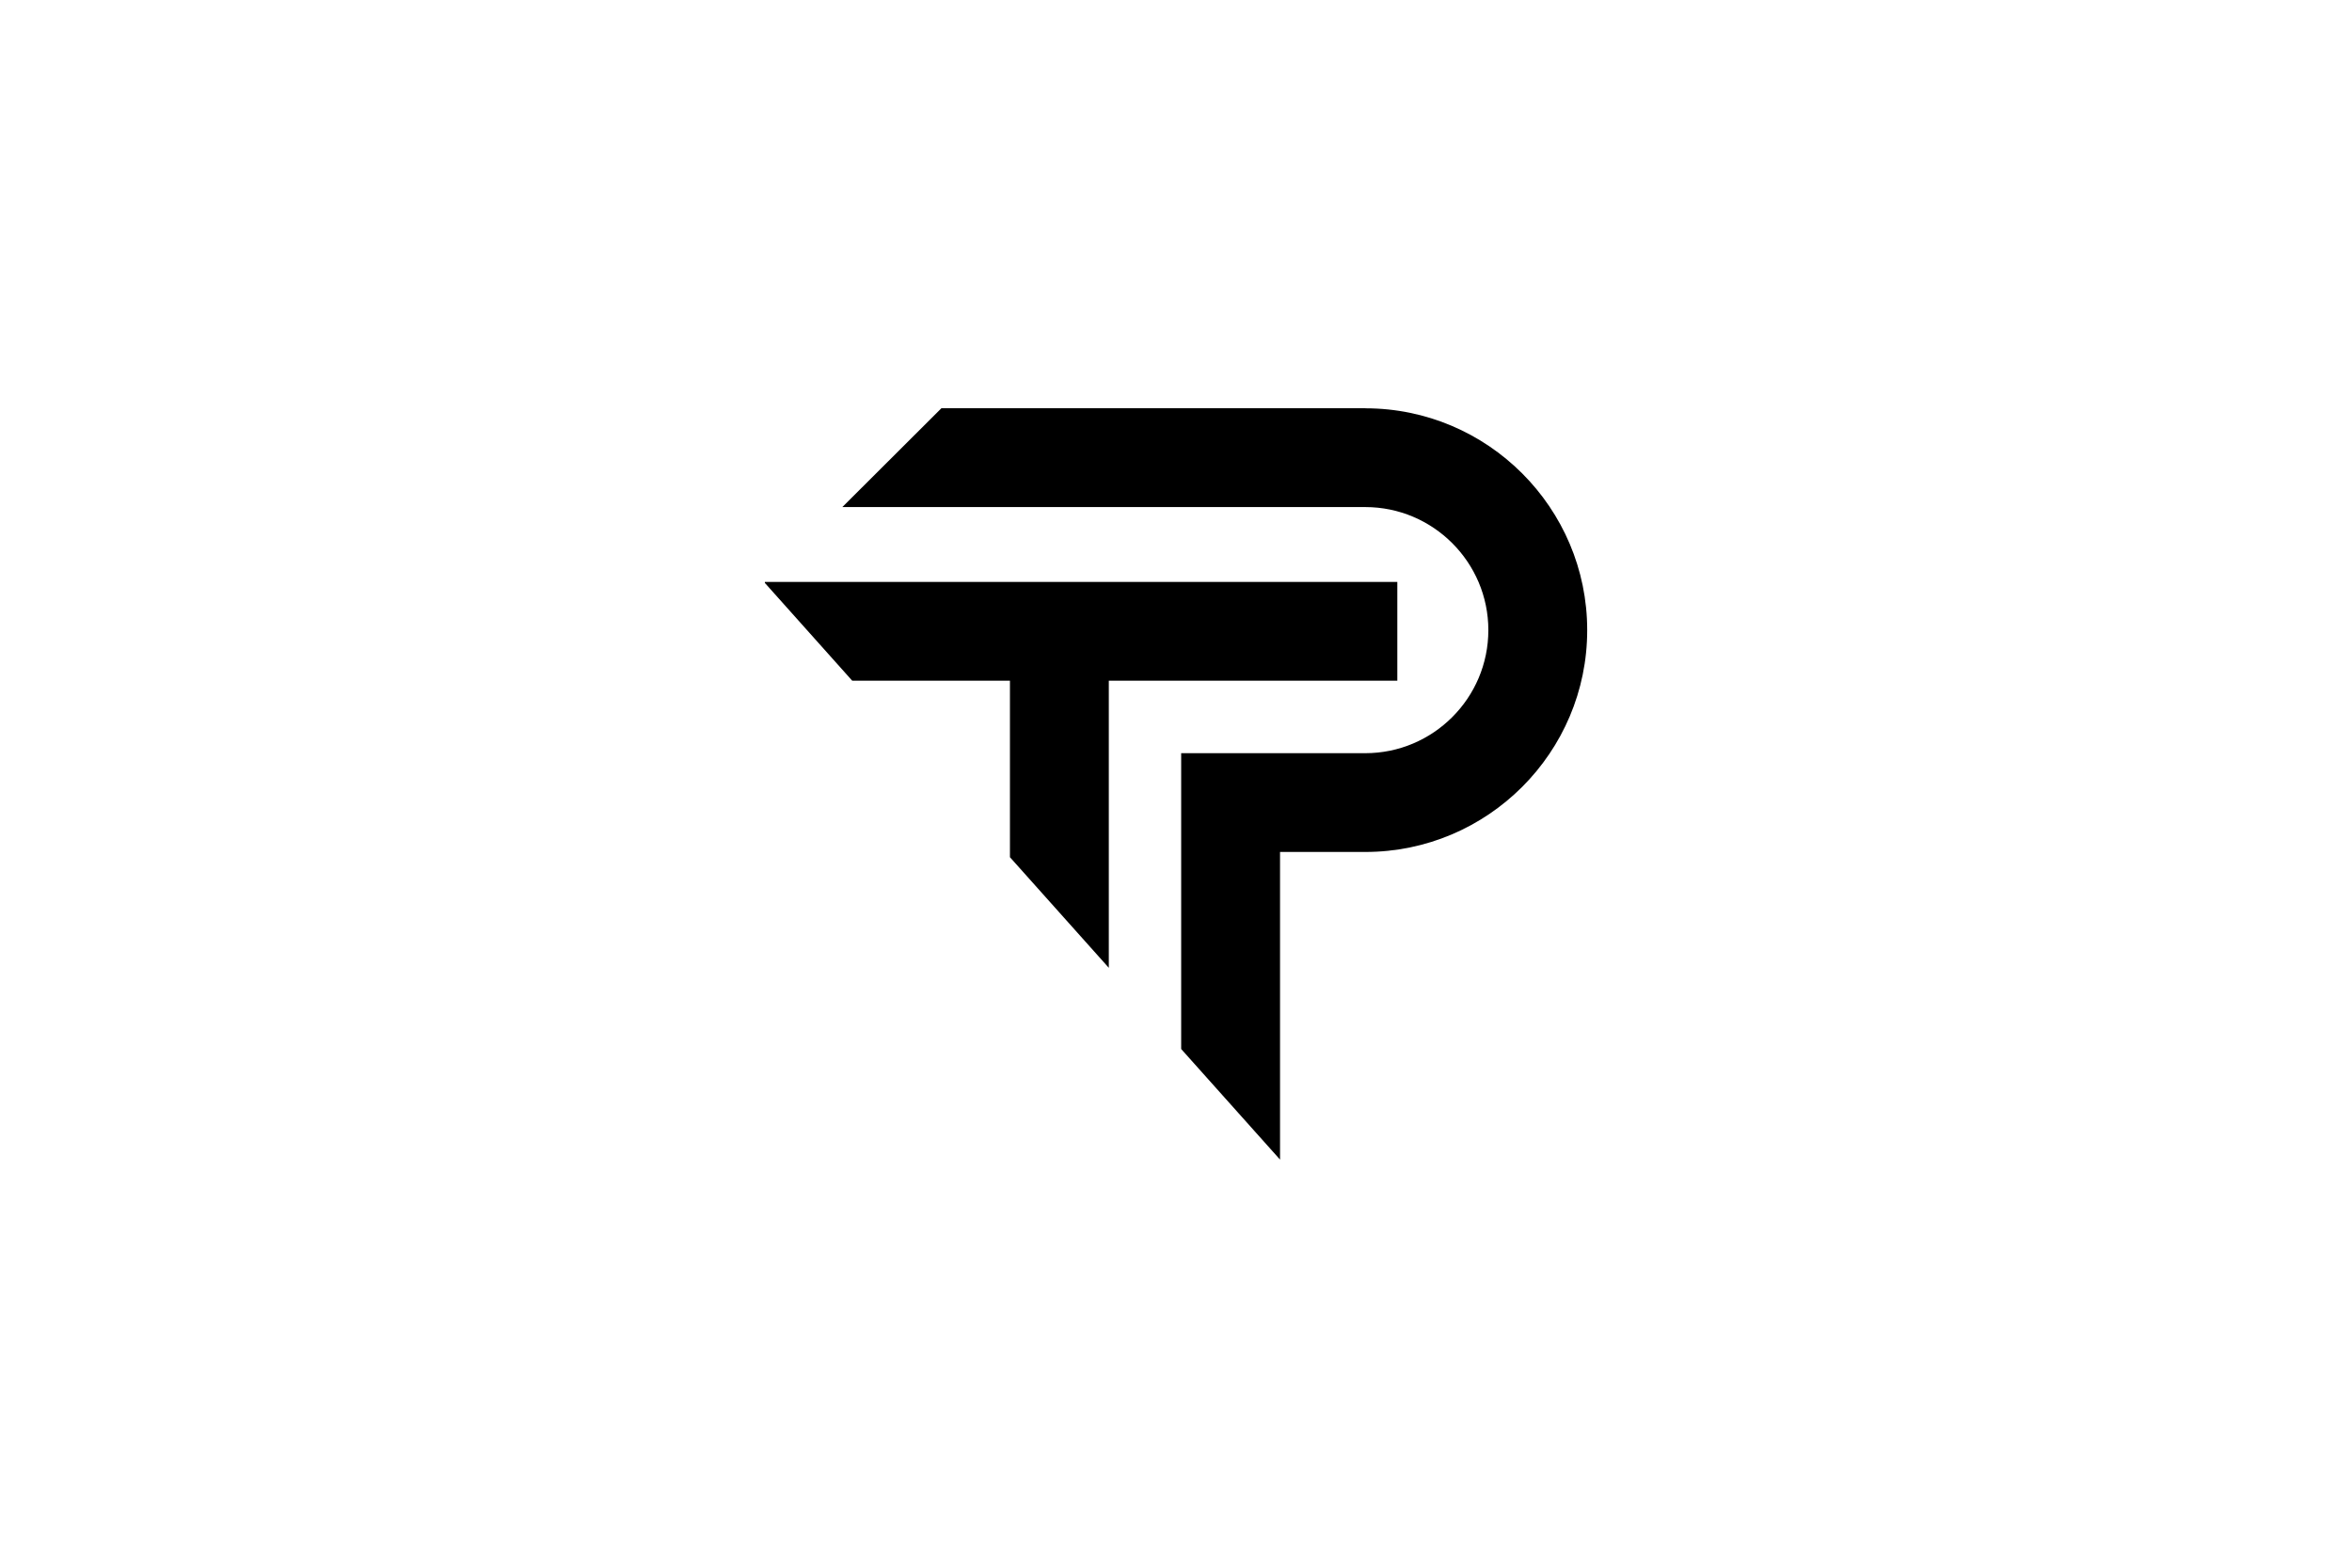
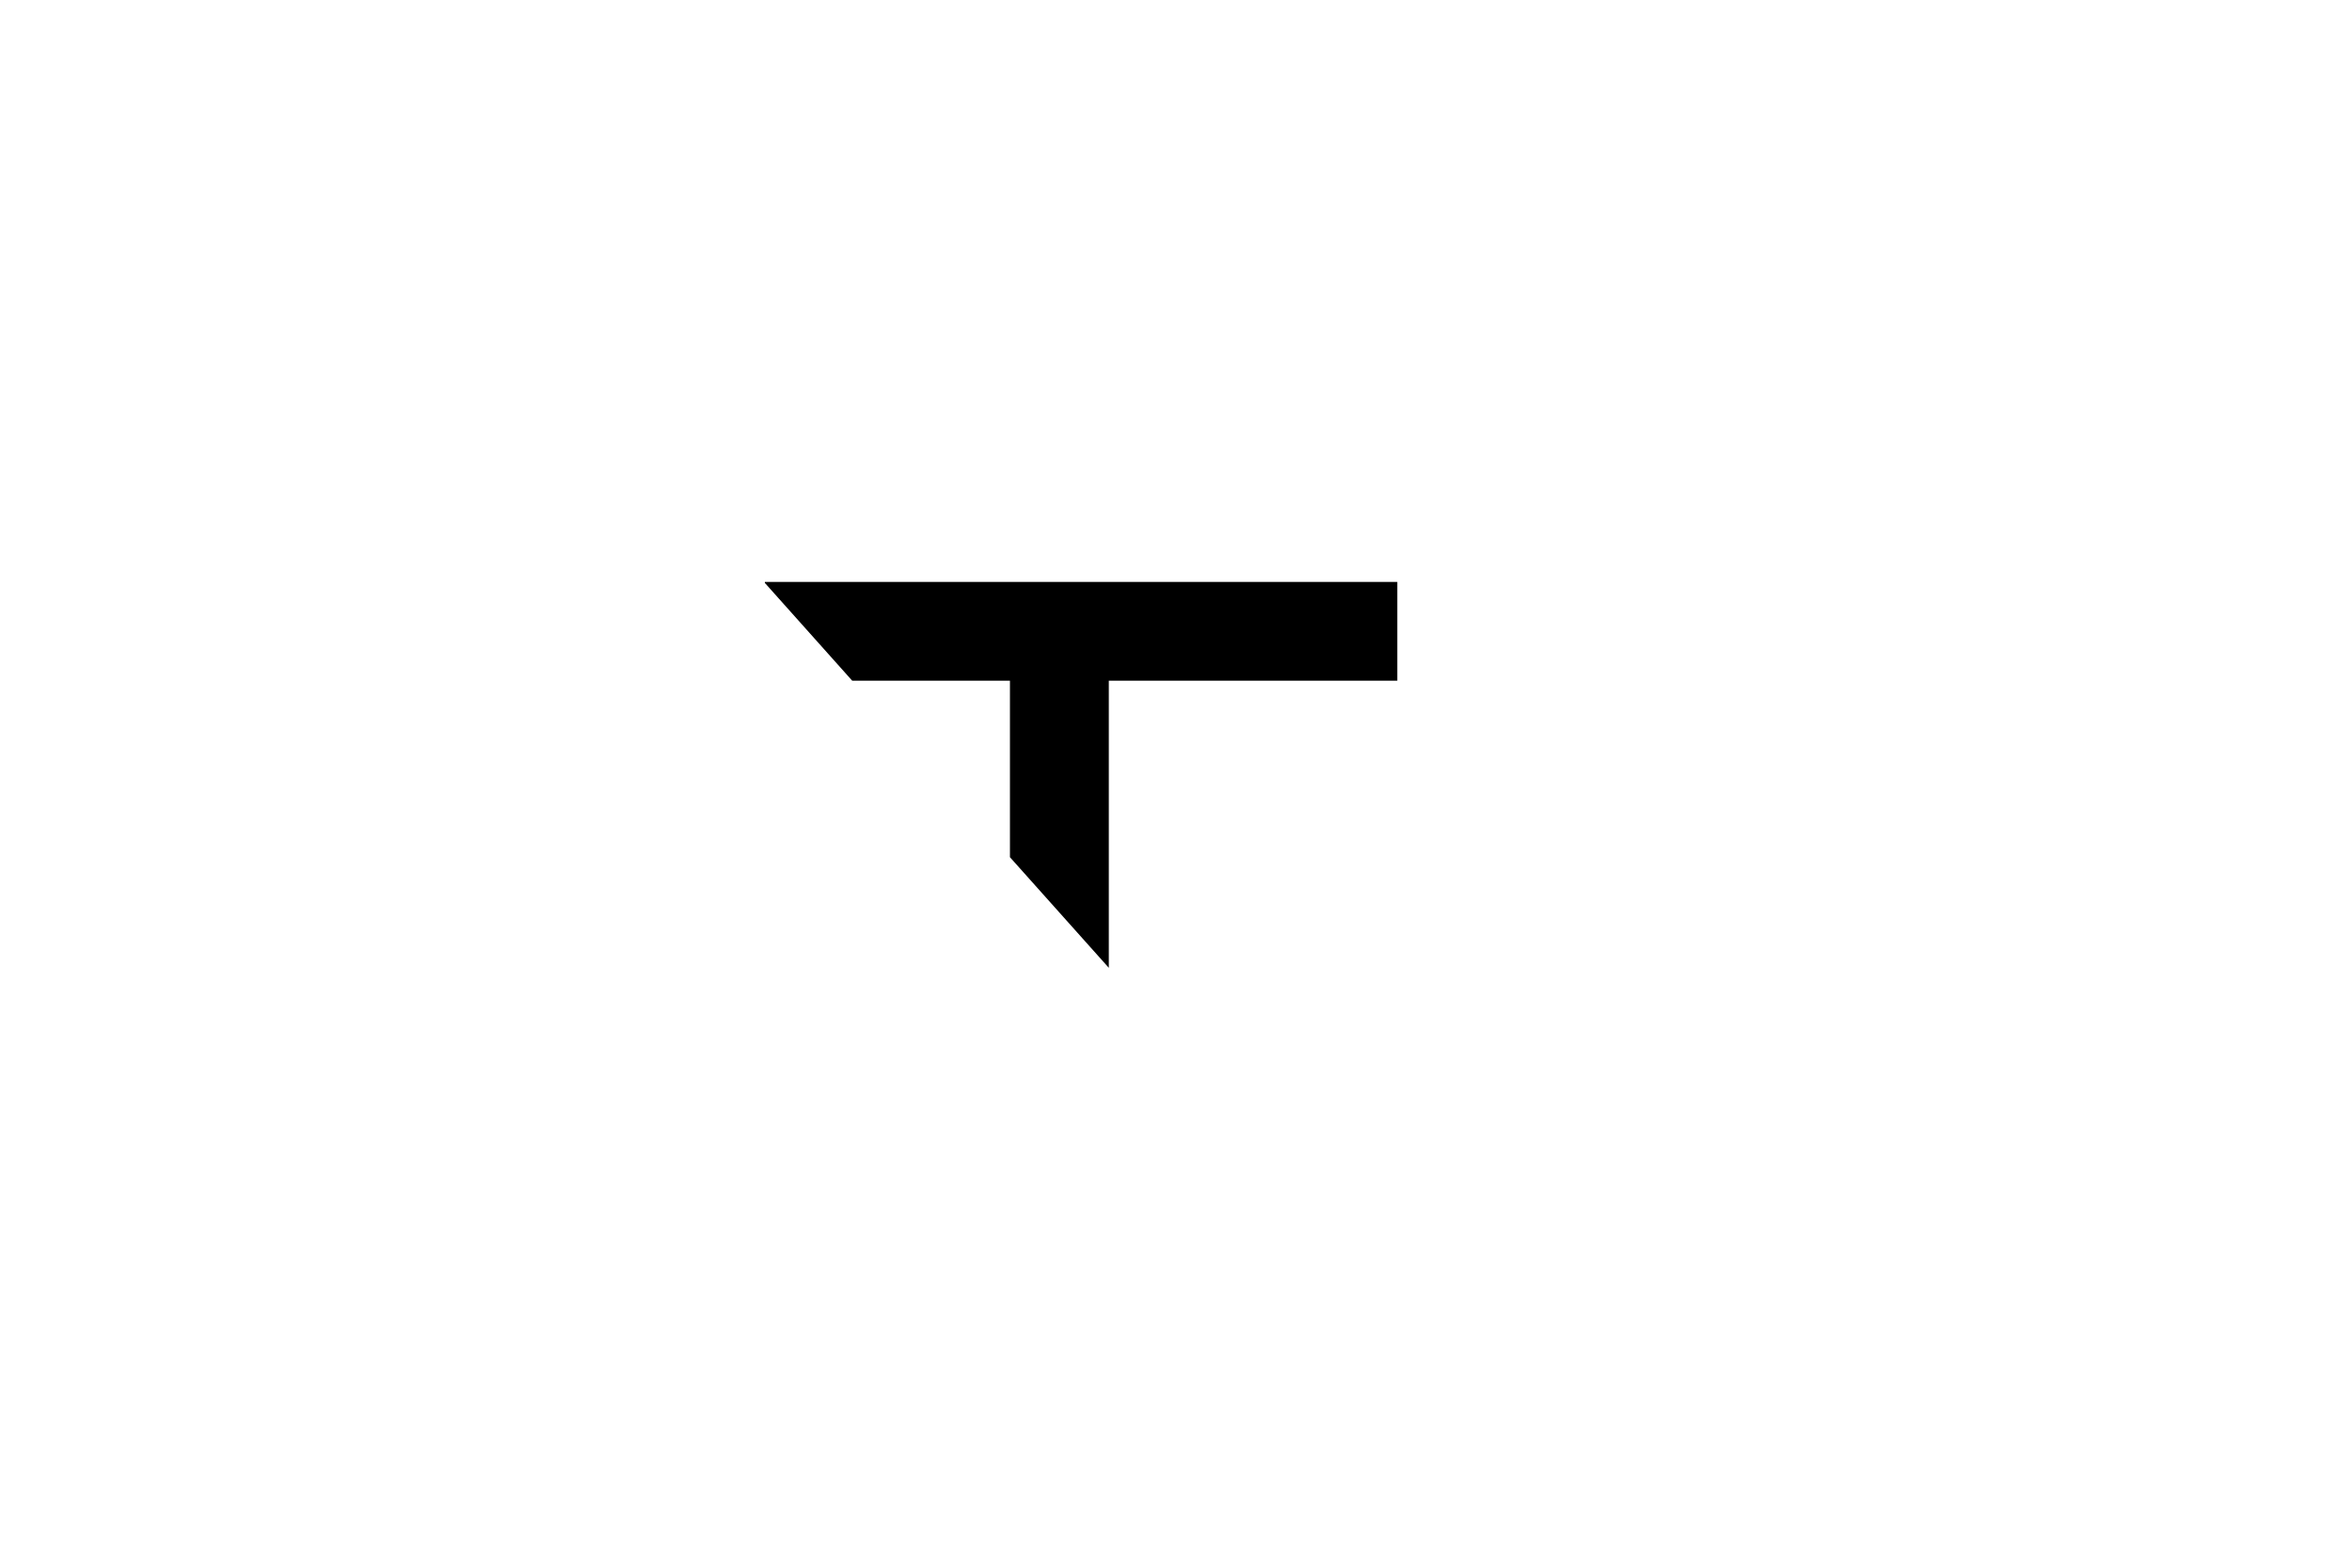
<svg xmlns="http://www.w3.org/2000/svg" id="a" viewBox="0 0 300 200">
  <polygon points="178.23 74.24 97.56 74.24 97.56 74.37 108.7 86.84 128.82 86.84 128.82 109.36 141.43 123.47 141.43 86.84 178.23 86.84 178.23 74.24" />
-   <path d="M174.14,52.08h-54.06l-12.64,12.61h66.7c8.65,0,15.7,7.04,15.7,15.7s-7.04,15.7-15.7,15.7h-23.48v37.74l12.61,14.11h0v-39.25h10.88c15.61,0,28.3-12.7,28.3-28.3s-12.7-28.3-28.3-28.3Z" />
</svg>